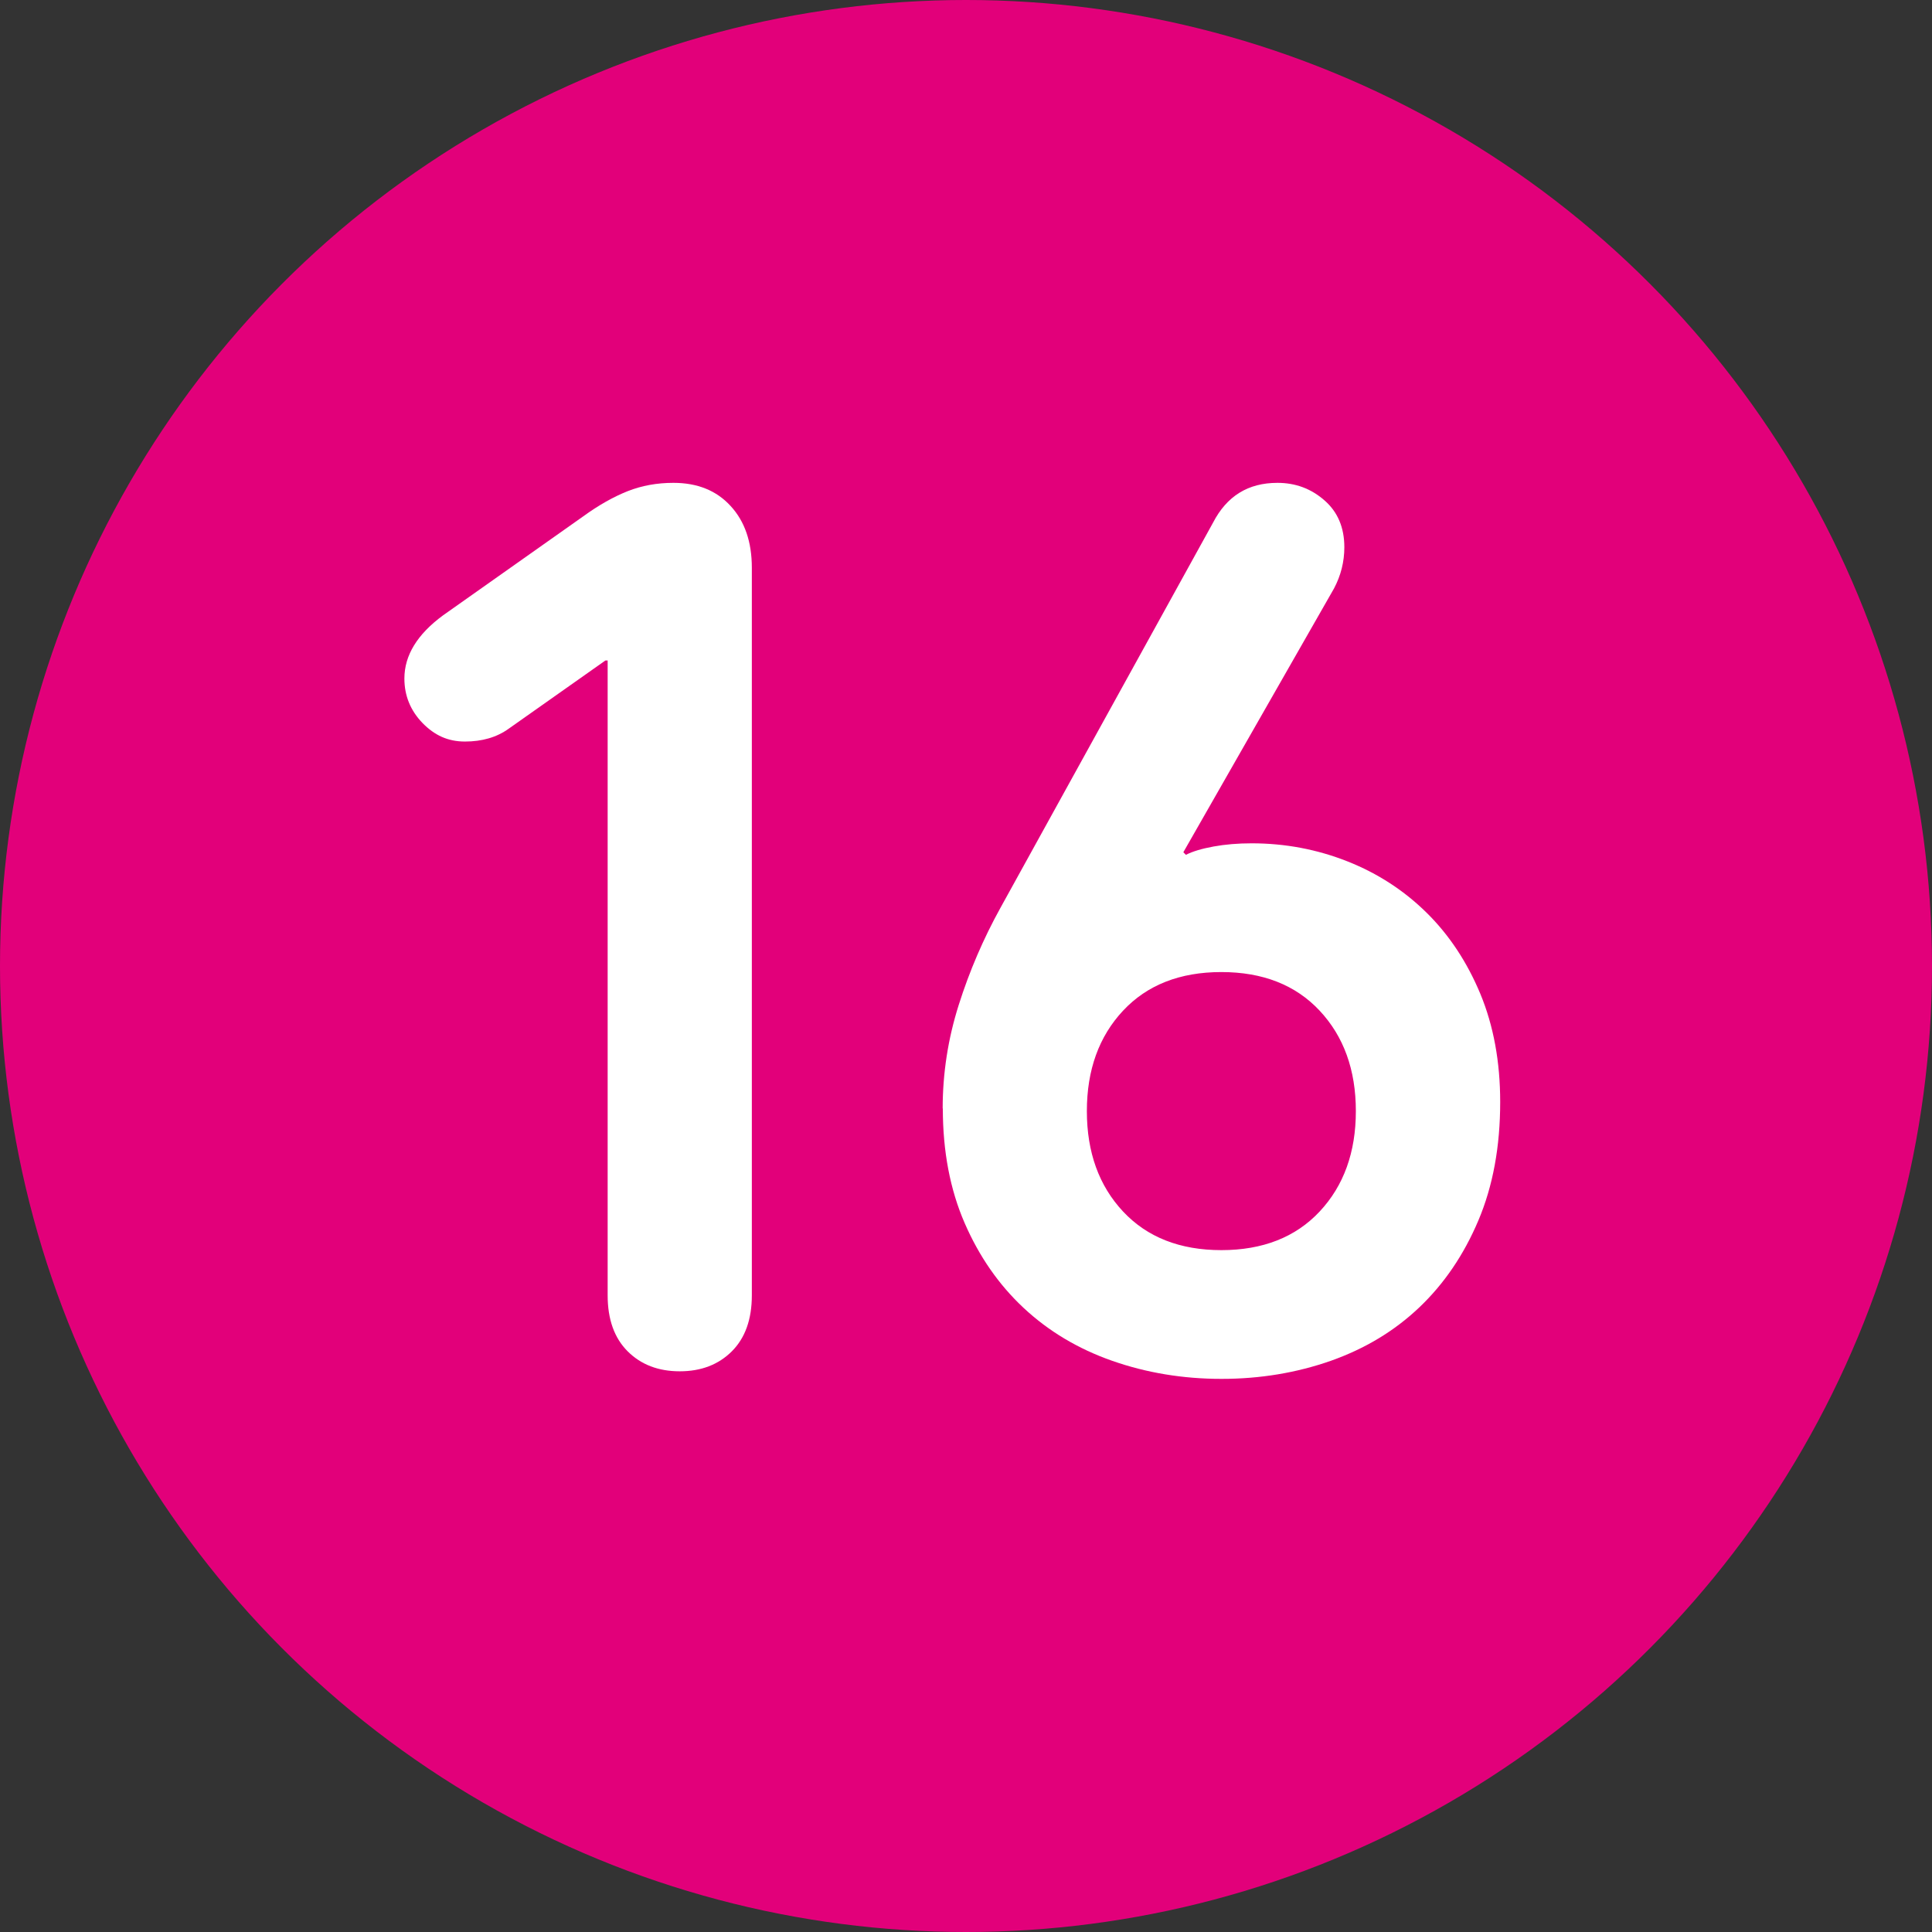
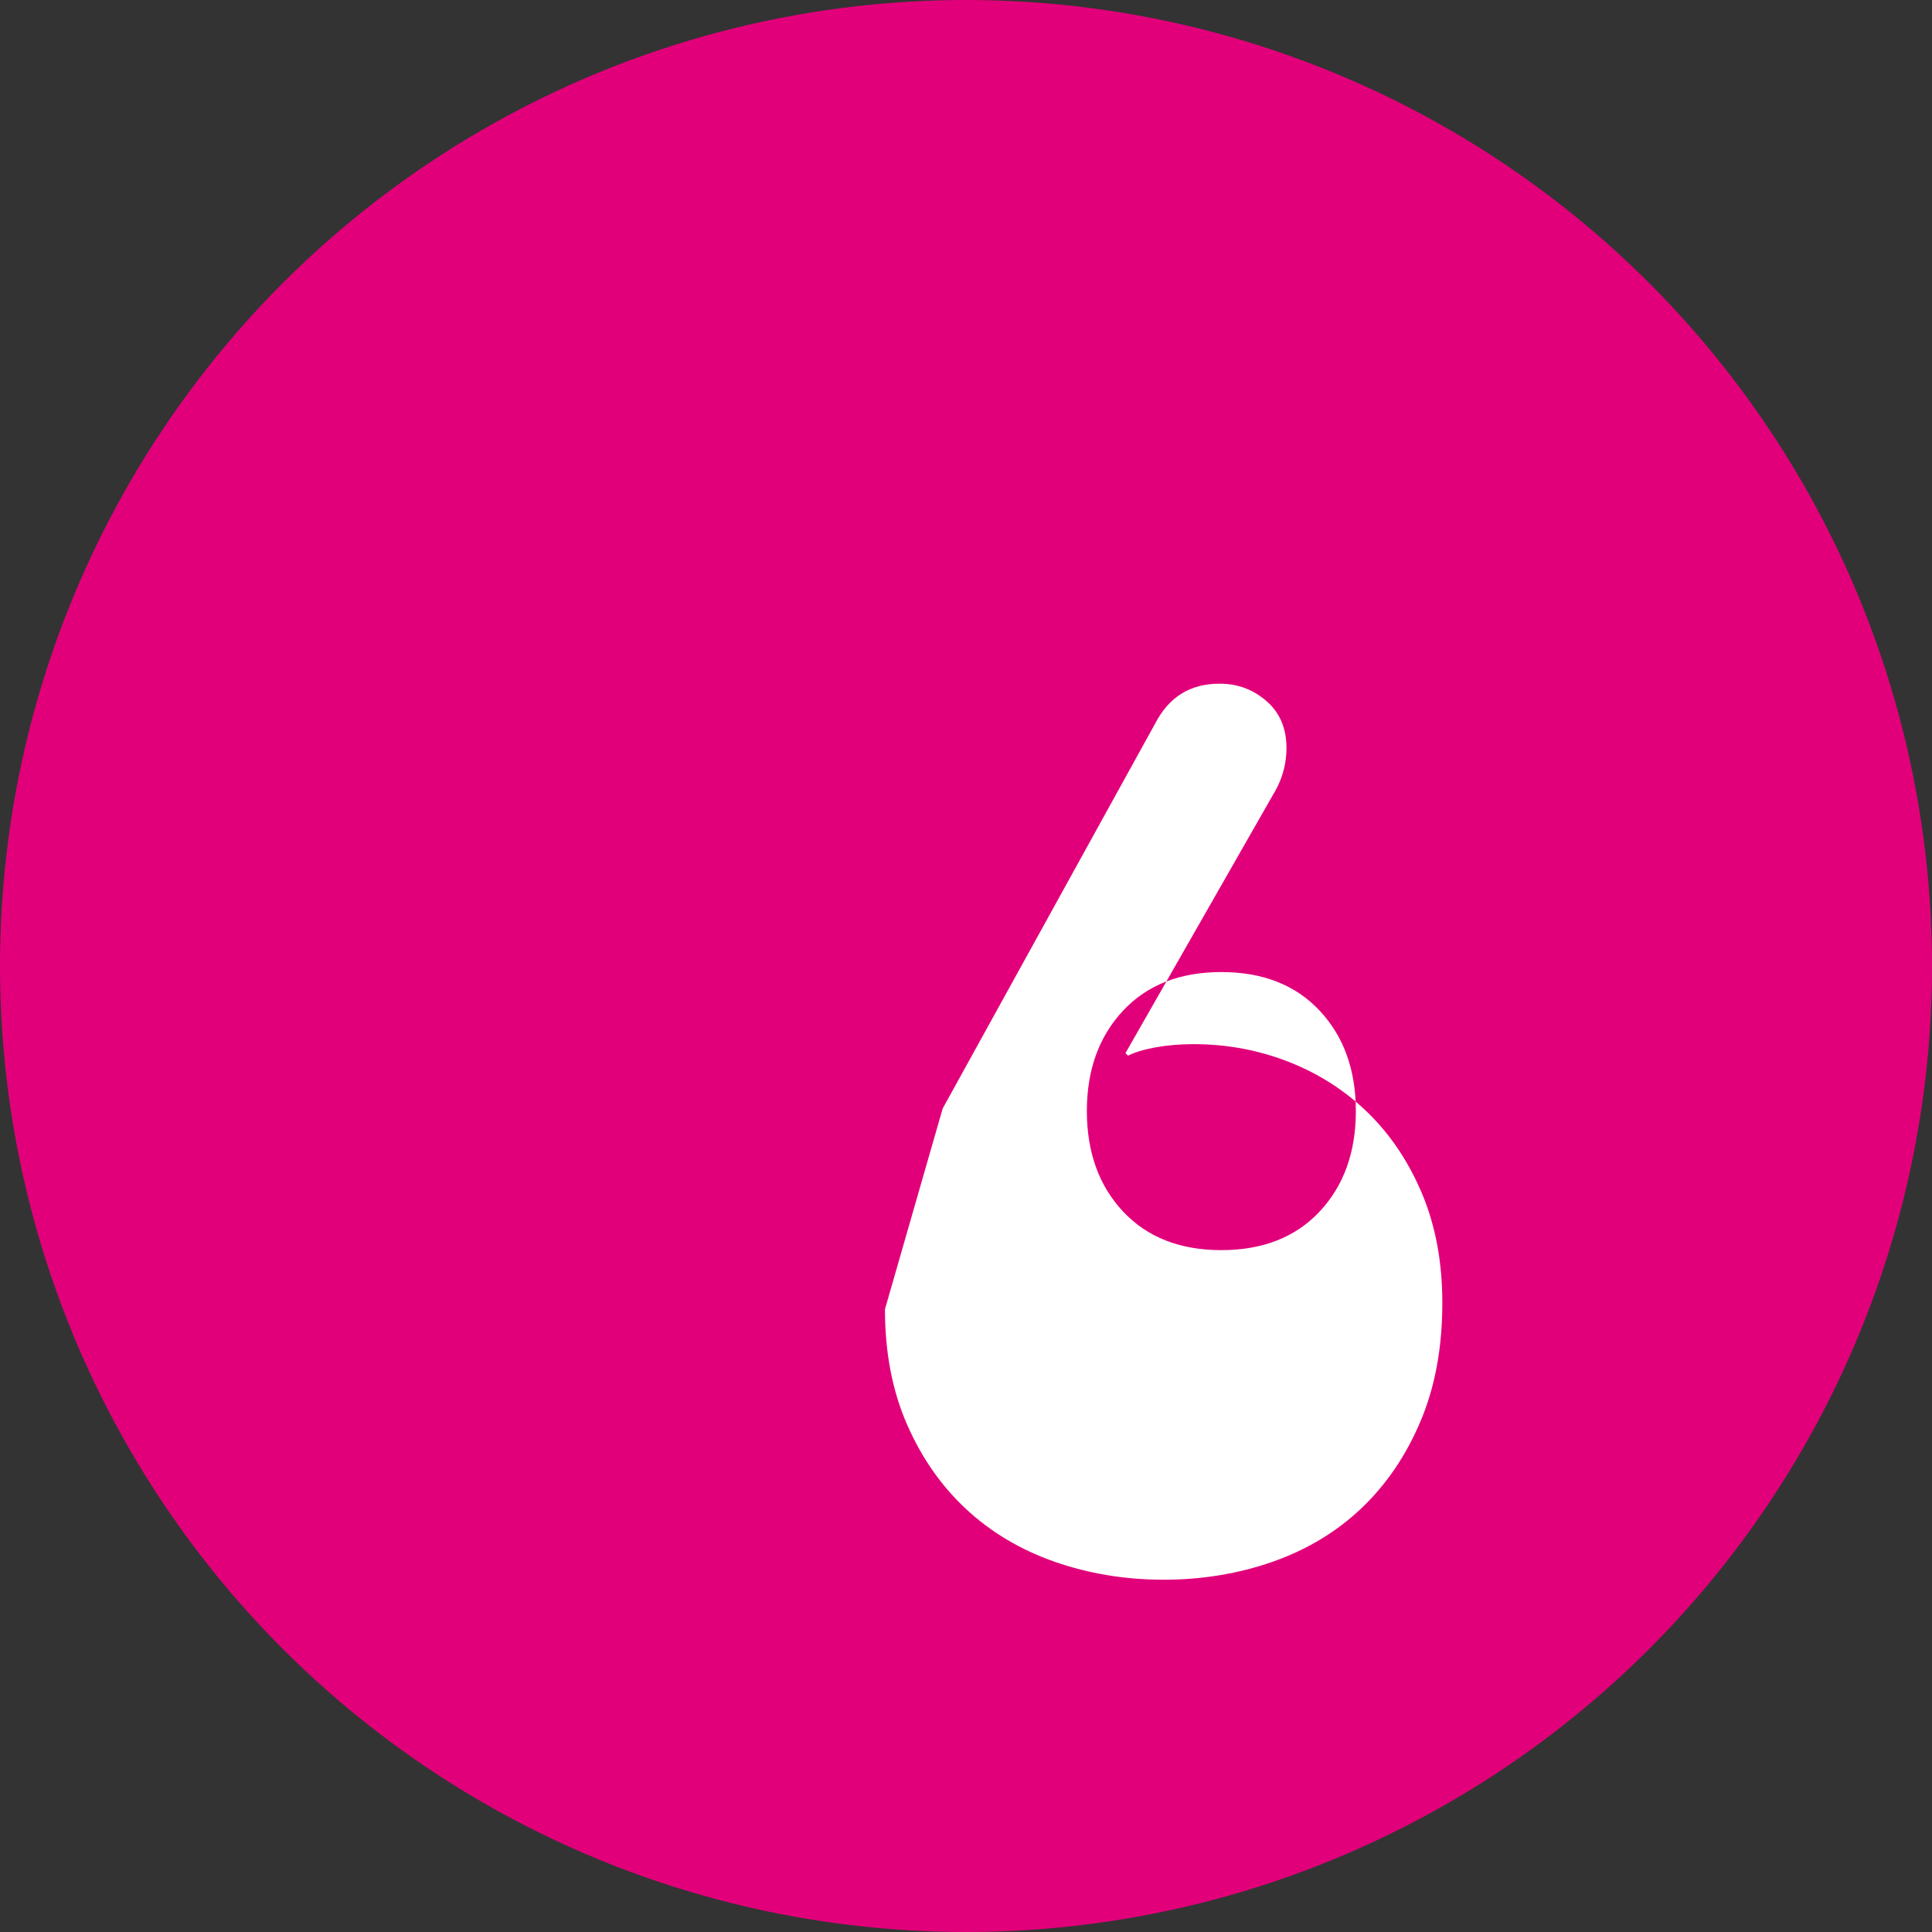
<svg xmlns="http://www.w3.org/2000/svg" id="Ebene_2" data-name="Ebene 2" viewBox="0 0 127.56 127.56">
  <rect x="0" y="0" width="127.56" height="127.56" fill="#333333" stroke="none" />
  <defs>
    <style>
      .cls-1 {
        isolation: isolate;
      }

      .cls-2 {
        fill: #e2007a;
      }

      .cls-2, .cls-3 {
        stroke-width: 0px;
      }

      .cls-3 {
        fill: #fff;
      }
    </style>
  </defs>
  <g id="Magenta">
    <g>
      <circle class="cls-2" cx="63.78" cy="63.78" r="63.78" />
      <g class="cls-1">
-         <path class="cls-3" d="M40.14,43.61h-.17l-6.38,4.5c-.79.57-1.76.85-2.89.85s-2.01-.41-2.81-1.23c-.79-.82-1.19-1.8-1.19-2.93,0-1.53.85-2.92,2.55-4.17l9.26-6.54c1.02-.74,2-1.29,2.93-1.66.94-.37,1.94-.55,3.02-.55,1.59,0,2.85.51,3.78,1.53.94,1.02,1.4,2.38,1.4,4.08v48.03c0,1.59-.44,2.82-1.32,3.7s-2.03,1.32-3.44,1.32-2.56-.44-3.44-1.32c-.88-.88-1.32-2.11-1.32-3.7v-41.91Z" />
-         <path class="cls-3" d="M62.24,73.19c0-2.32.35-4.6,1.06-6.84.71-2.24,1.63-4.38,2.76-6.42l14.03-25.42c.91-1.76,2.32-2.63,4.25-2.63,1.19,0,2.22.38,3.1,1.15.88.76,1.32,1.8,1.32,3.1,0,.96-.23,1.87-.68,2.72l-9.95,17.42.17.17c.45-.23,1.06-.41,1.83-.55.77-.14,1.6-.21,2.51-.21,2.21,0,4.32.4,6.32,1.19,2,.79,3.75,1.93,5.24,3.4,1.49,1.47,2.67,3.26,3.54,5.35.87,2.1,1.31,4.48,1.31,7.14,0,2.95-.48,5.55-1.44,7.82s-2.26,4.18-3.9,5.74c-1.64,1.56-3.59,2.73-5.85,3.53-2.26.79-4.66,1.19-7.21,1.19s-4.95-.4-7.21-1.19-4.21-1.96-5.85-3.49c-1.64-1.53-2.94-3.4-3.9-5.61s-1.44-4.73-1.44-7.57ZM71.76,73.36c0,2.72.8,4.93,2.39,6.63s3.76,2.55,6.49,2.55,4.9-.85,6.49-2.55,2.39-3.91,2.39-6.63-.8-4.93-2.39-6.63-3.76-2.55-6.49-2.55-4.9.85-6.49,2.55-2.39,3.91-2.39,6.63Z" />
+         <path class="cls-3" d="M62.24,73.19l14.03-25.42c.91-1.76,2.32-2.63,4.25-2.63,1.19,0,2.22.38,3.1,1.15.88.76,1.32,1.8,1.32,3.1,0,.96-.23,1.87-.68,2.72l-9.95,17.42.17.17c.45-.23,1.06-.41,1.83-.55.77-.14,1.6-.21,2.51-.21,2.21,0,4.32.4,6.32,1.19,2,.79,3.75,1.93,5.24,3.4,1.49,1.47,2.67,3.26,3.54,5.35.87,2.1,1.31,4.48,1.31,7.14,0,2.95-.48,5.55-1.44,7.82s-2.26,4.18-3.9,5.74c-1.64,1.56-3.59,2.73-5.85,3.53-2.26.79-4.66,1.19-7.21,1.19s-4.95-.4-7.21-1.19-4.21-1.96-5.85-3.49c-1.64-1.53-2.94-3.4-3.9-5.61s-1.44-4.73-1.44-7.57ZM71.76,73.36c0,2.72.8,4.93,2.39,6.63s3.76,2.55,6.49,2.55,4.9-.85,6.49-2.55,2.39-3.91,2.39-6.63-.8-4.93-2.39-6.63-3.76-2.55-6.49-2.55-4.9.85-6.49,2.55-2.39,3.91-2.39,6.63Z" />
      </g>
    </g>
  </g>
</svg>